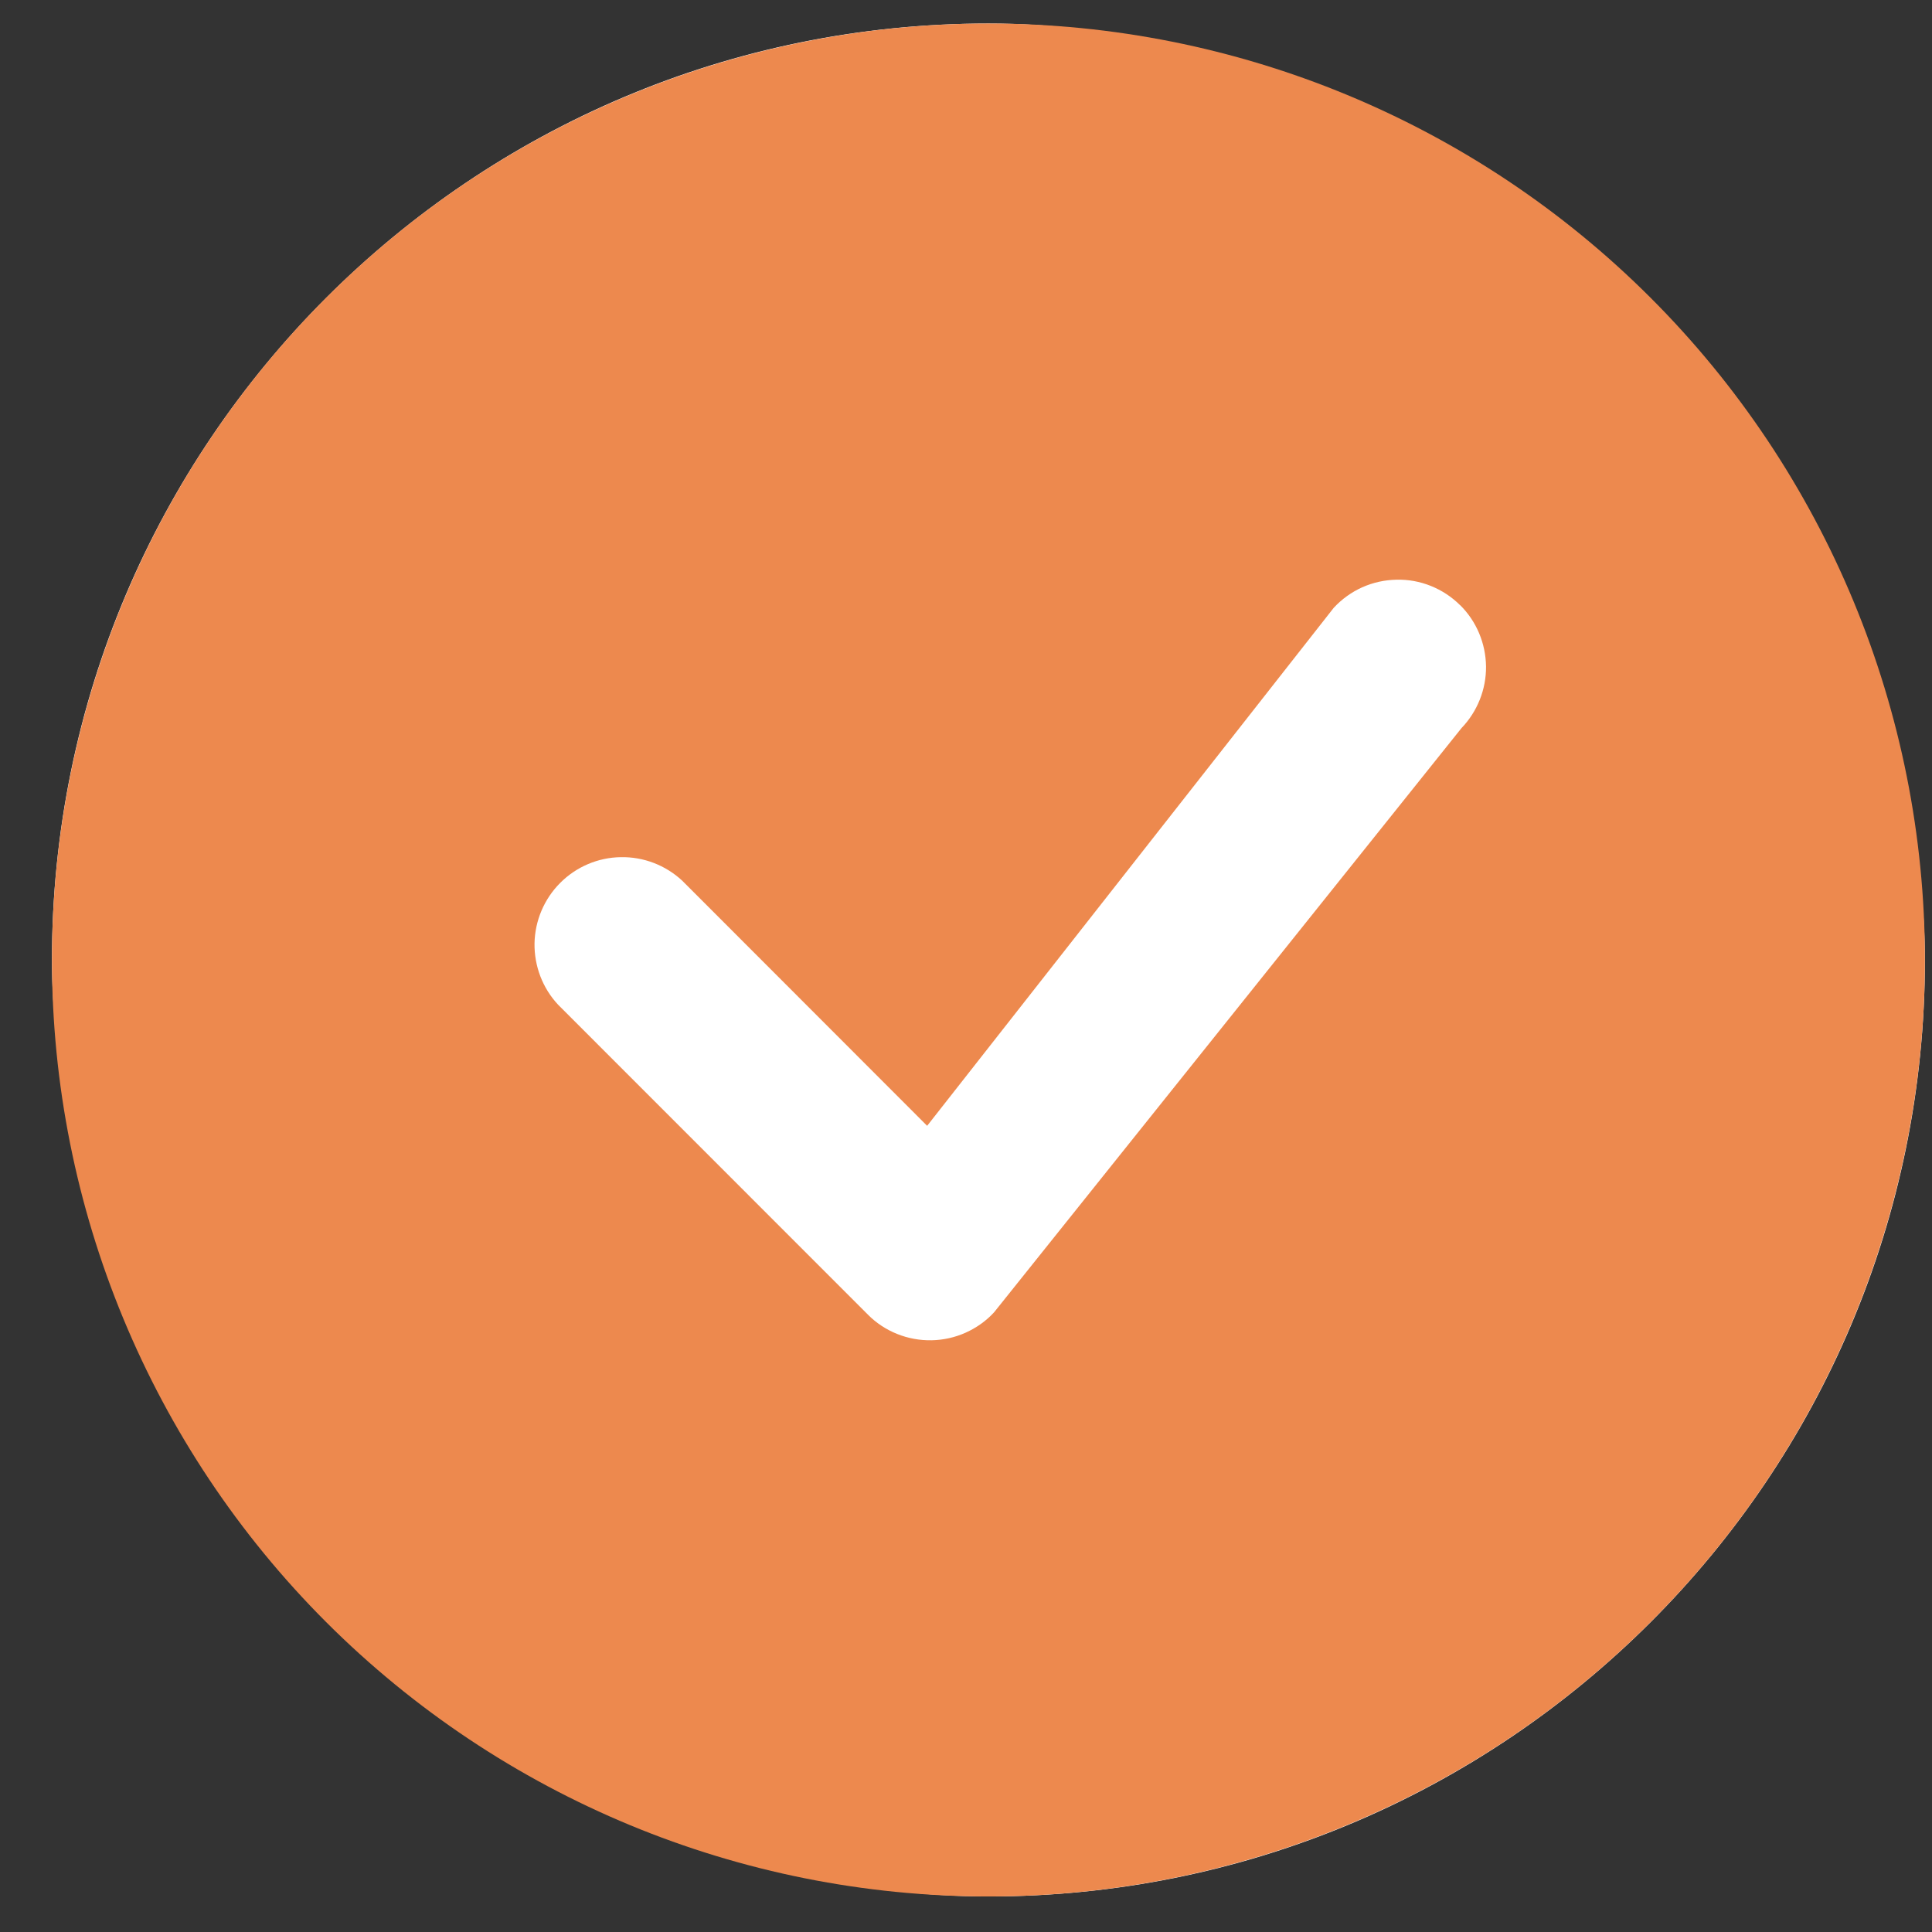
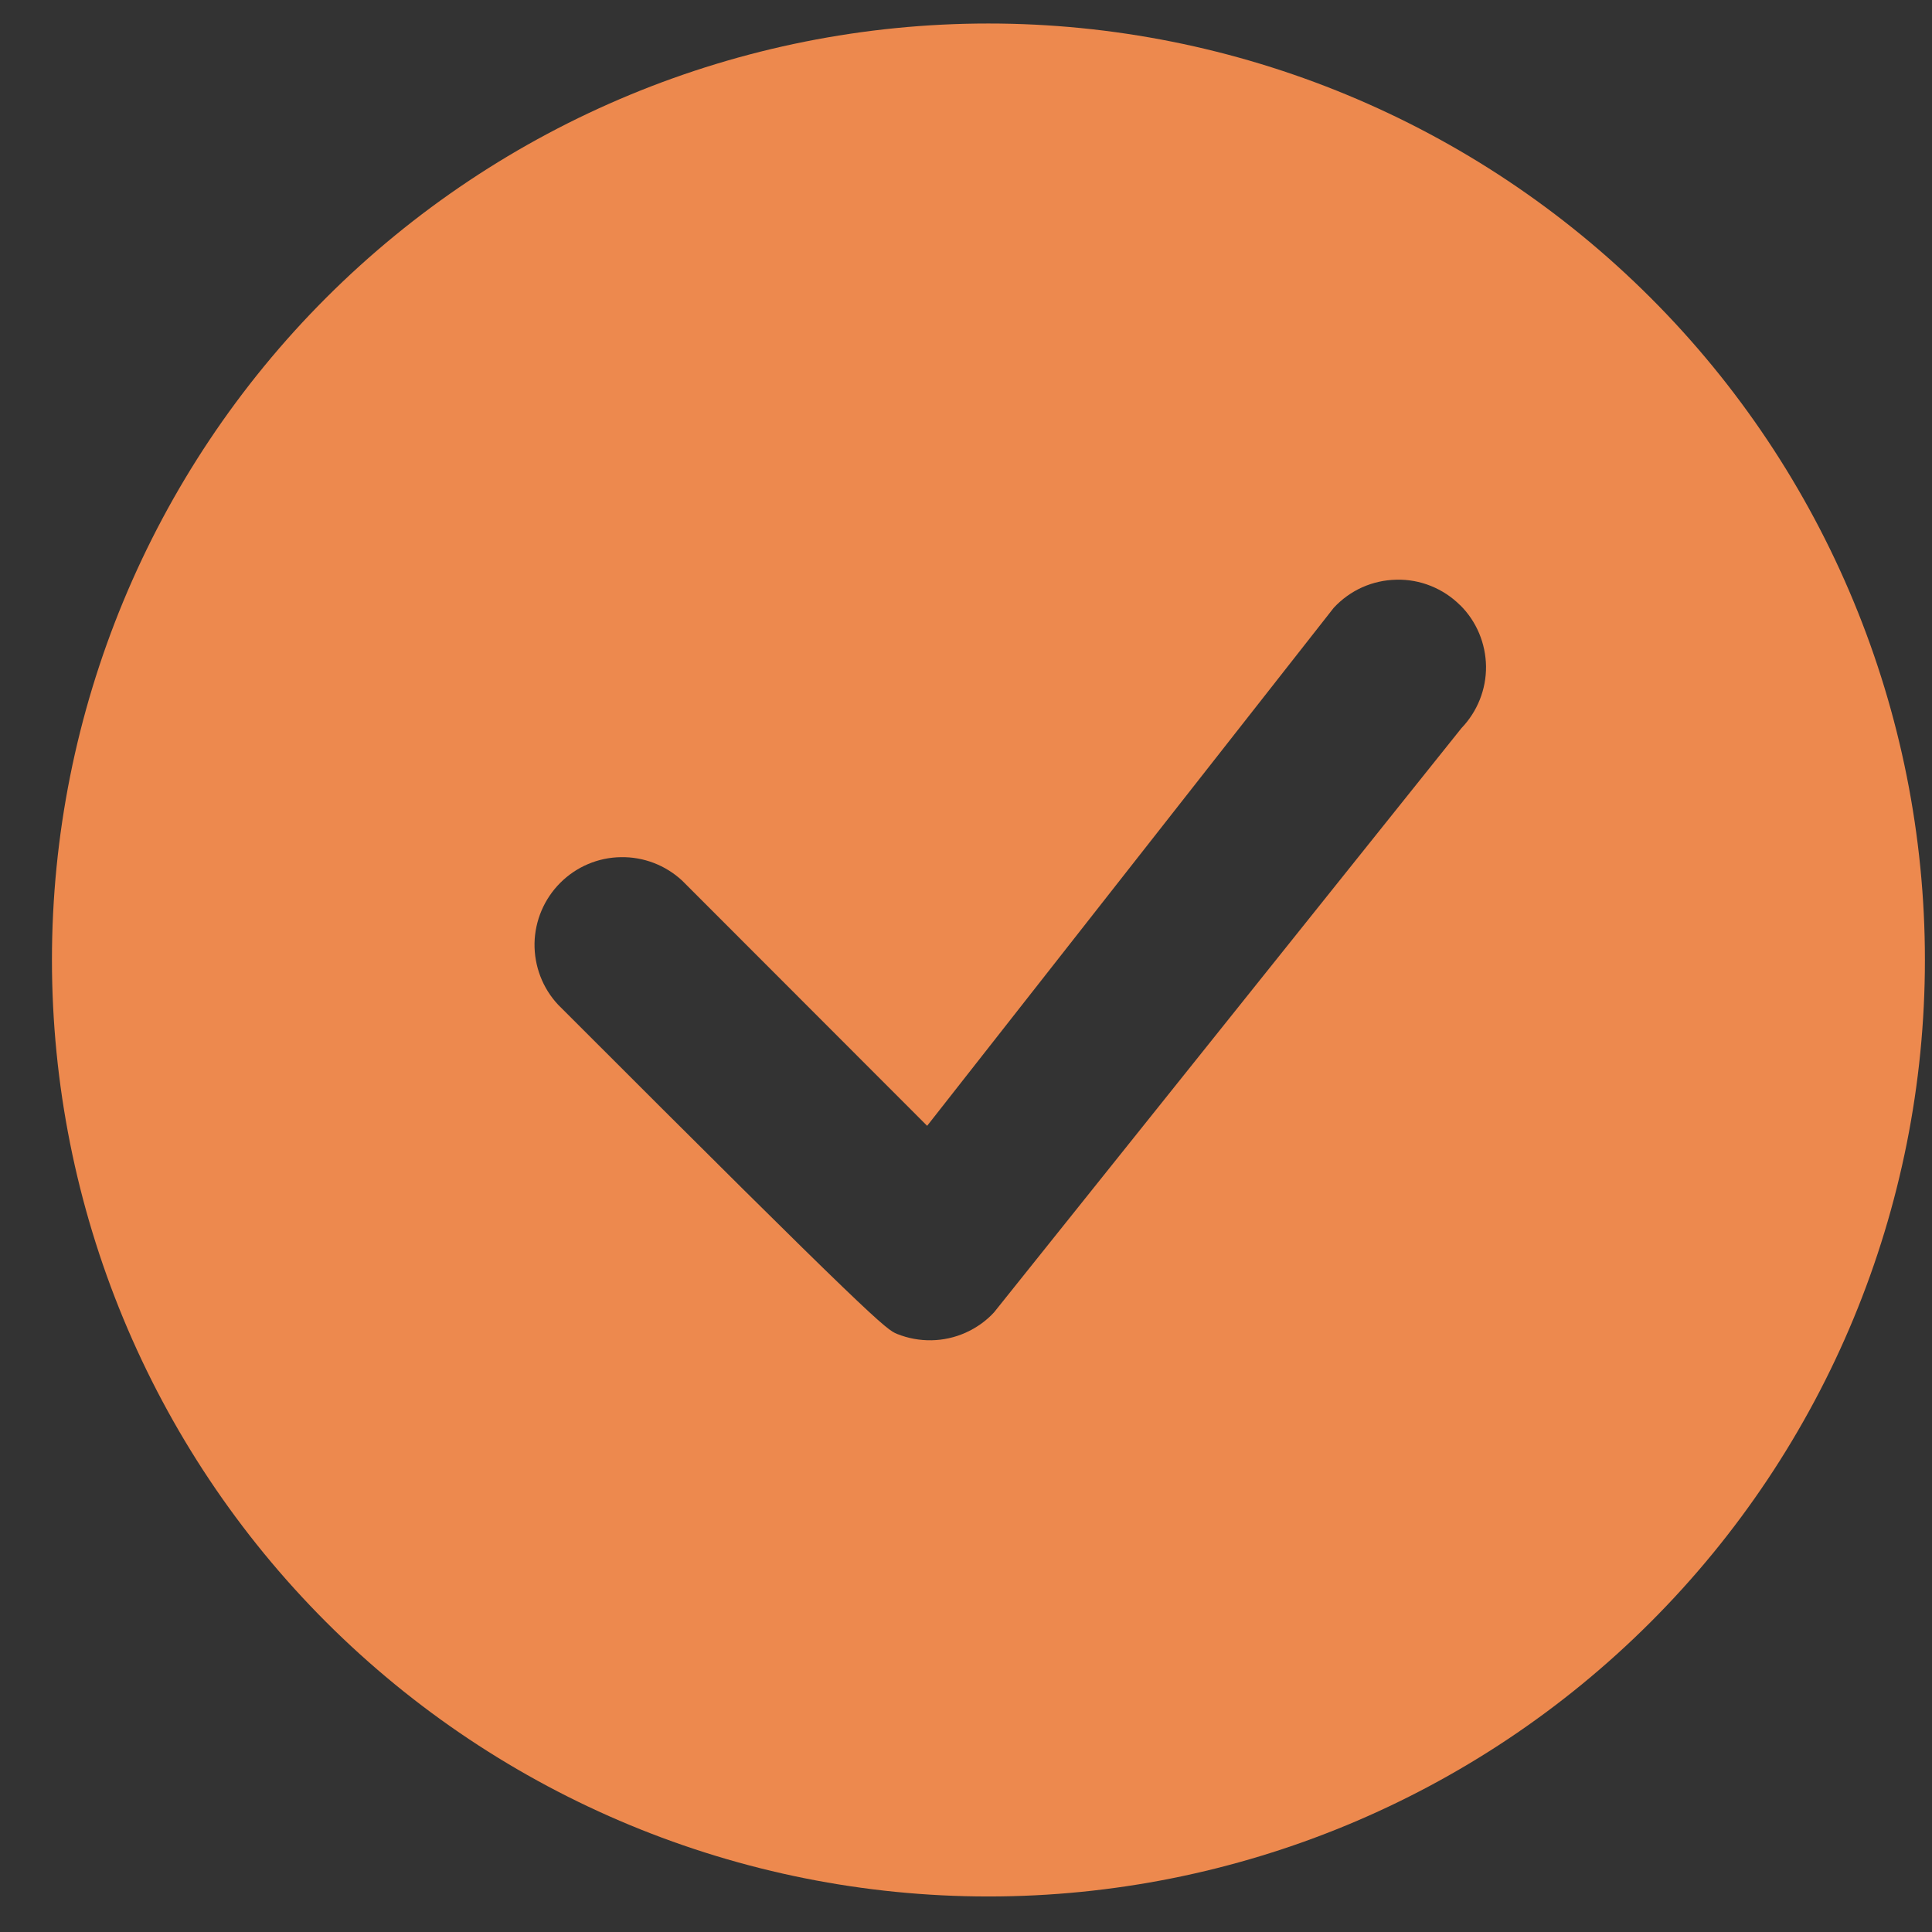
<svg xmlns="http://www.w3.org/2000/svg" width="18" height="18" viewBox="0 0 18 18" fill="none">
  <rect x="0" y="0" width="18" height="18" fill="#333333" stroke="none" />
-   <rect x="0.484" y="0.219" width="17.45" height="17.45" rx="8.725" fill="white" />
-   <path d="M17.934 8.943C17.934 11.258 17.015 13.477 15.378 15.113C13.742 16.749 11.523 17.669 9.209 17.669C6.895 17.669 4.676 16.749 3.039 15.113C1.403 13.477 0.484 11.258 0.484 8.943C0.484 6.629 1.403 4.41 3.039 2.774C4.676 1.138 6.895 0.219 9.209 0.219C11.523 0.219 13.742 1.138 15.378 2.774C17.015 4.41 17.934 6.629 17.934 8.943ZM13.604 5.639C13.526 5.561 13.433 5.5 13.331 5.459C13.229 5.418 13.12 5.398 13.01 5.401C12.9 5.403 12.792 5.427 12.691 5.472C12.591 5.517 12.501 5.582 12.426 5.663L8.638 10.489L6.356 8.205C6.201 8.061 5.996 7.982 5.784 7.986C5.572 7.989 5.37 8.075 5.22 8.225C5.07 8.375 4.984 8.577 4.98 8.789C4.977 9.001 5.055 9.206 5.2 9.361L8.086 12.248C8.163 12.326 8.256 12.387 8.358 12.428C8.46 12.469 8.569 12.489 8.679 12.487C8.788 12.485 8.897 12.461 8.997 12.416C9.097 12.371 9.188 12.307 9.262 12.226L13.616 6.784C13.764 6.63 13.847 6.423 13.845 6.209C13.842 5.995 13.757 5.79 13.605 5.639H13.604Z" fill="#ED894E" />
+   <path d="M17.934 8.943C17.934 11.258 17.015 13.477 15.378 15.113C13.742 16.749 11.523 17.669 9.209 17.669C6.895 17.669 4.676 16.749 3.039 15.113C1.403 13.477 0.484 11.258 0.484 8.943C0.484 6.629 1.403 4.41 3.039 2.774C4.676 1.138 6.895 0.219 9.209 0.219C11.523 0.219 13.742 1.138 15.378 2.774C17.015 4.41 17.934 6.629 17.934 8.943ZM13.604 5.639C13.526 5.561 13.433 5.5 13.331 5.459C13.229 5.418 13.12 5.398 13.01 5.401C12.9 5.403 12.792 5.427 12.691 5.472C12.591 5.517 12.501 5.582 12.426 5.663L8.638 10.489L6.356 8.205C6.201 8.061 5.996 7.982 5.784 7.986C5.572 7.989 5.37 8.075 5.22 8.225C5.07 8.375 4.984 8.577 4.98 8.789C4.977 9.001 5.055 9.206 5.2 9.361C8.163 12.326 8.256 12.387 8.358 12.428C8.46 12.469 8.569 12.489 8.679 12.487C8.788 12.485 8.897 12.461 8.997 12.416C9.097 12.371 9.188 12.307 9.262 12.226L13.616 6.784C13.764 6.63 13.847 6.423 13.845 6.209C13.842 5.995 13.757 5.79 13.605 5.639H13.604Z" fill="#ED894E" />
</svg>